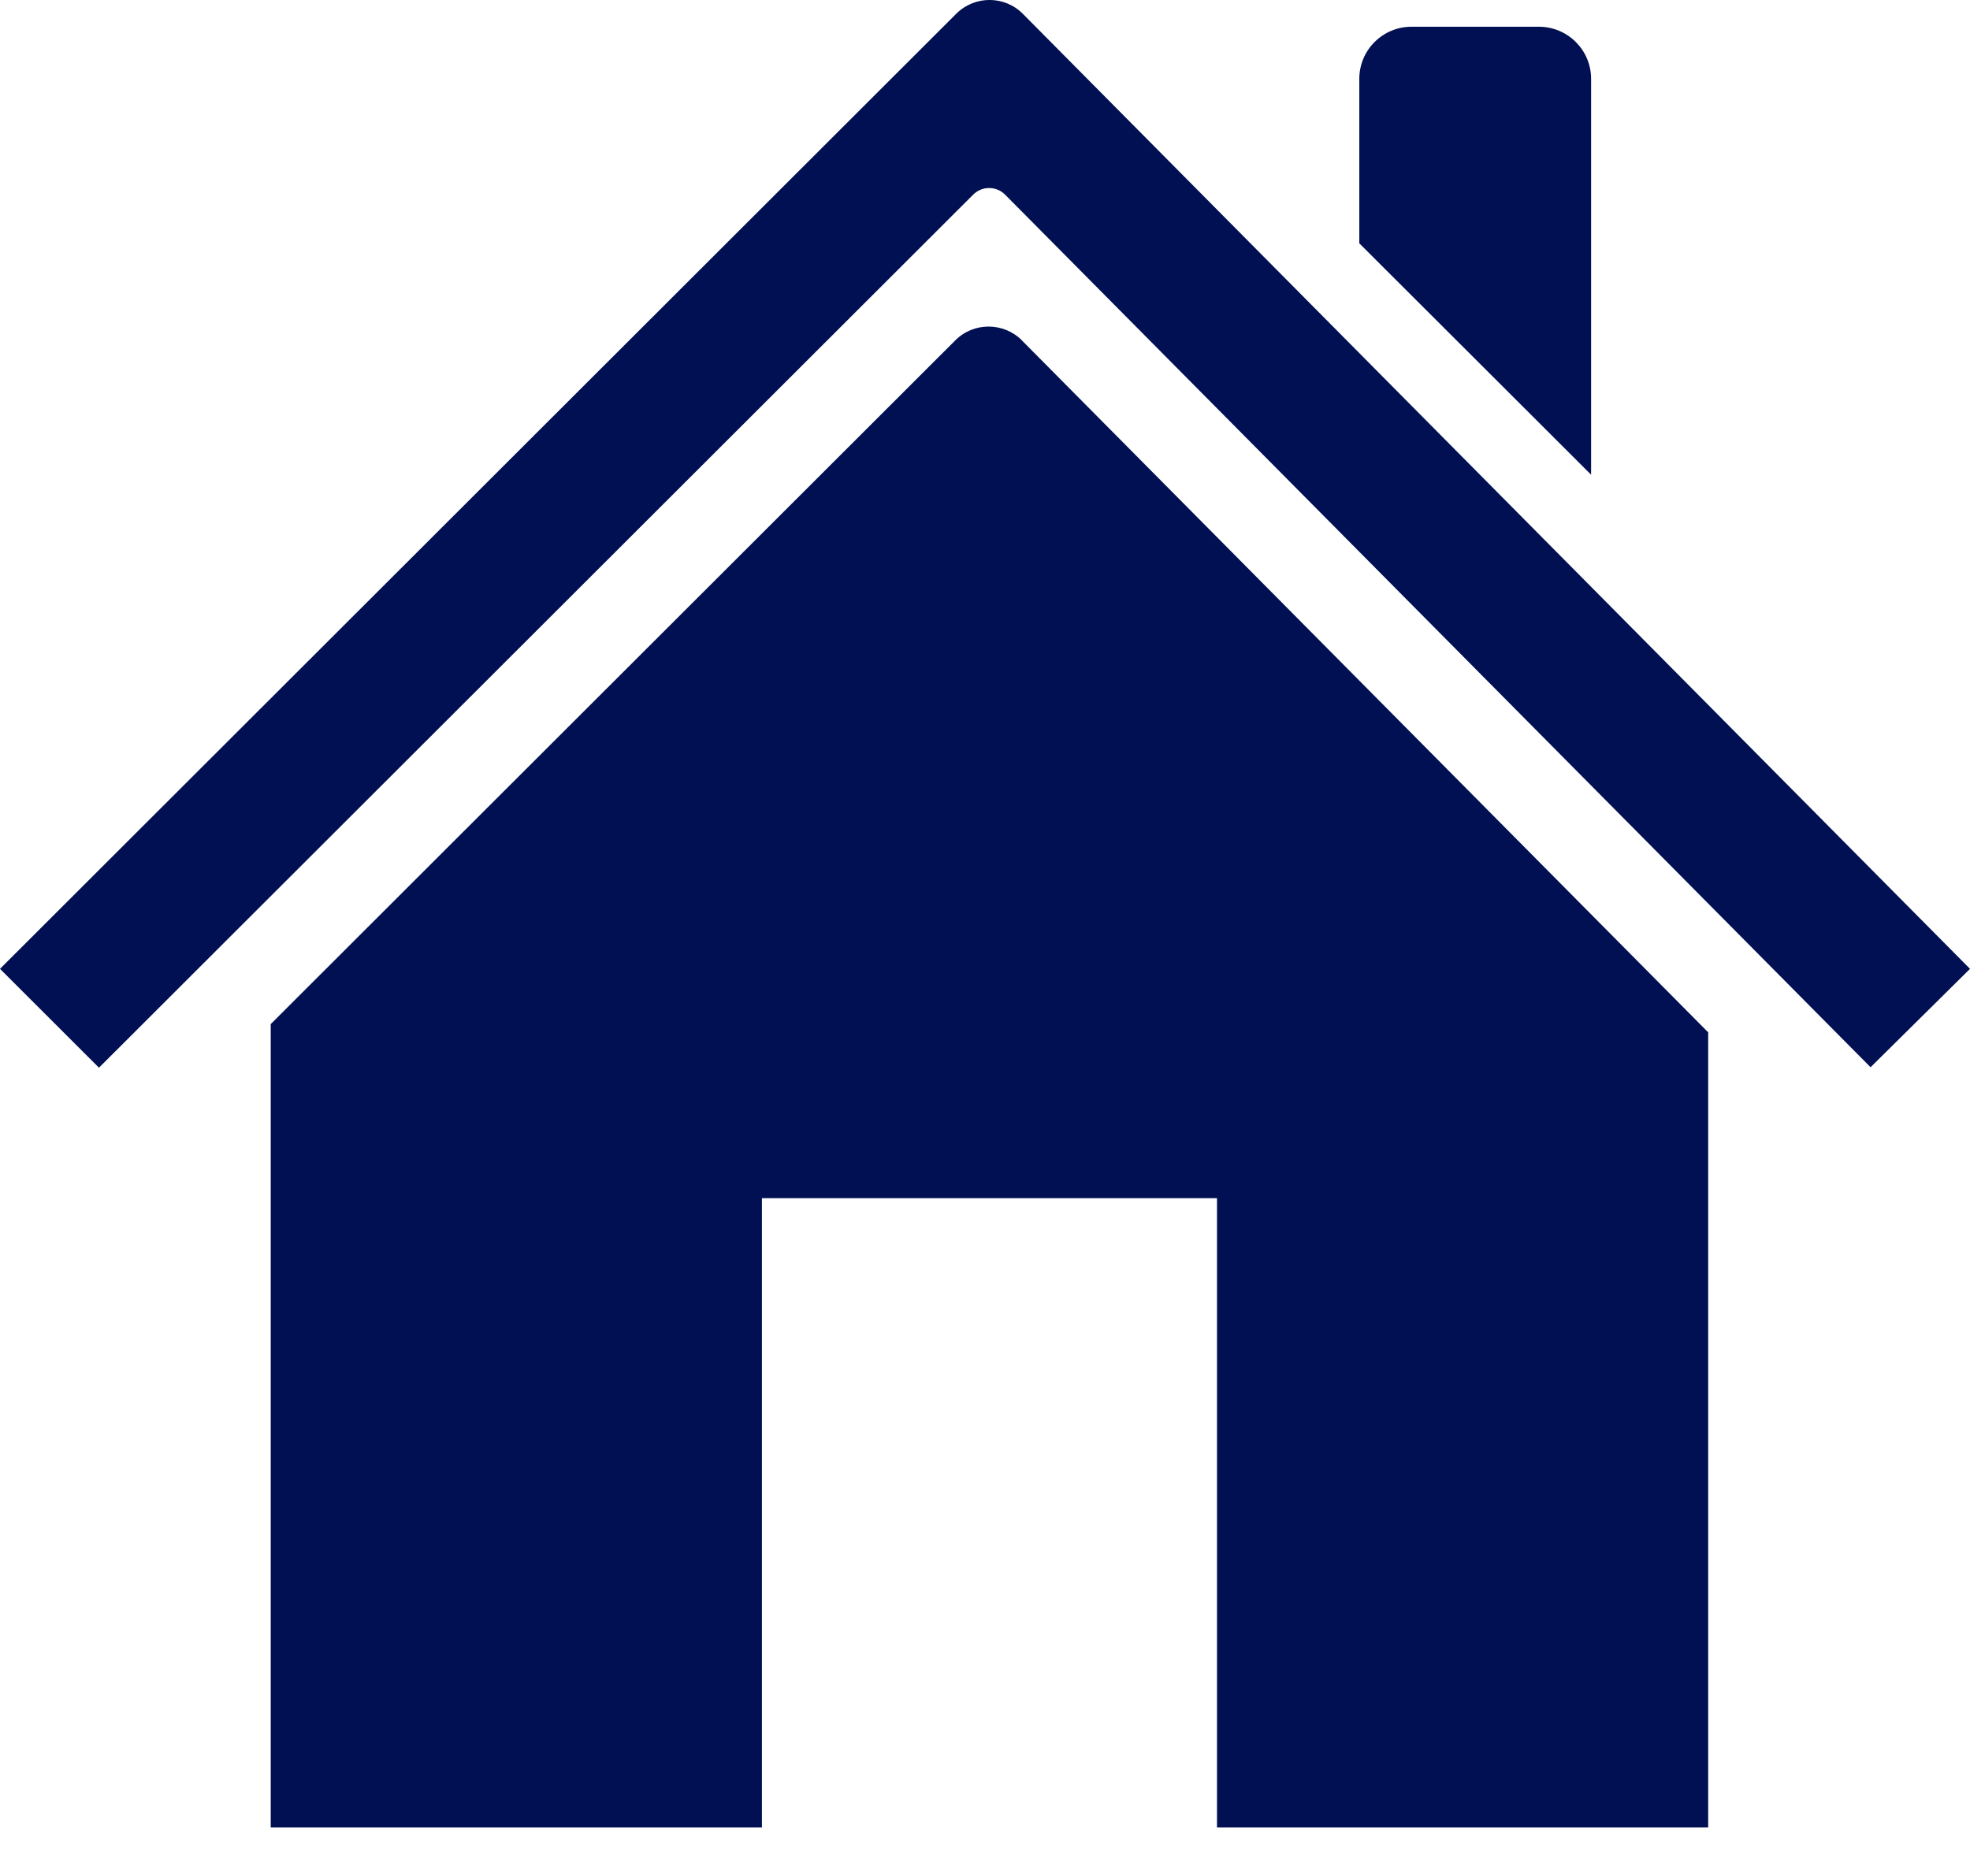
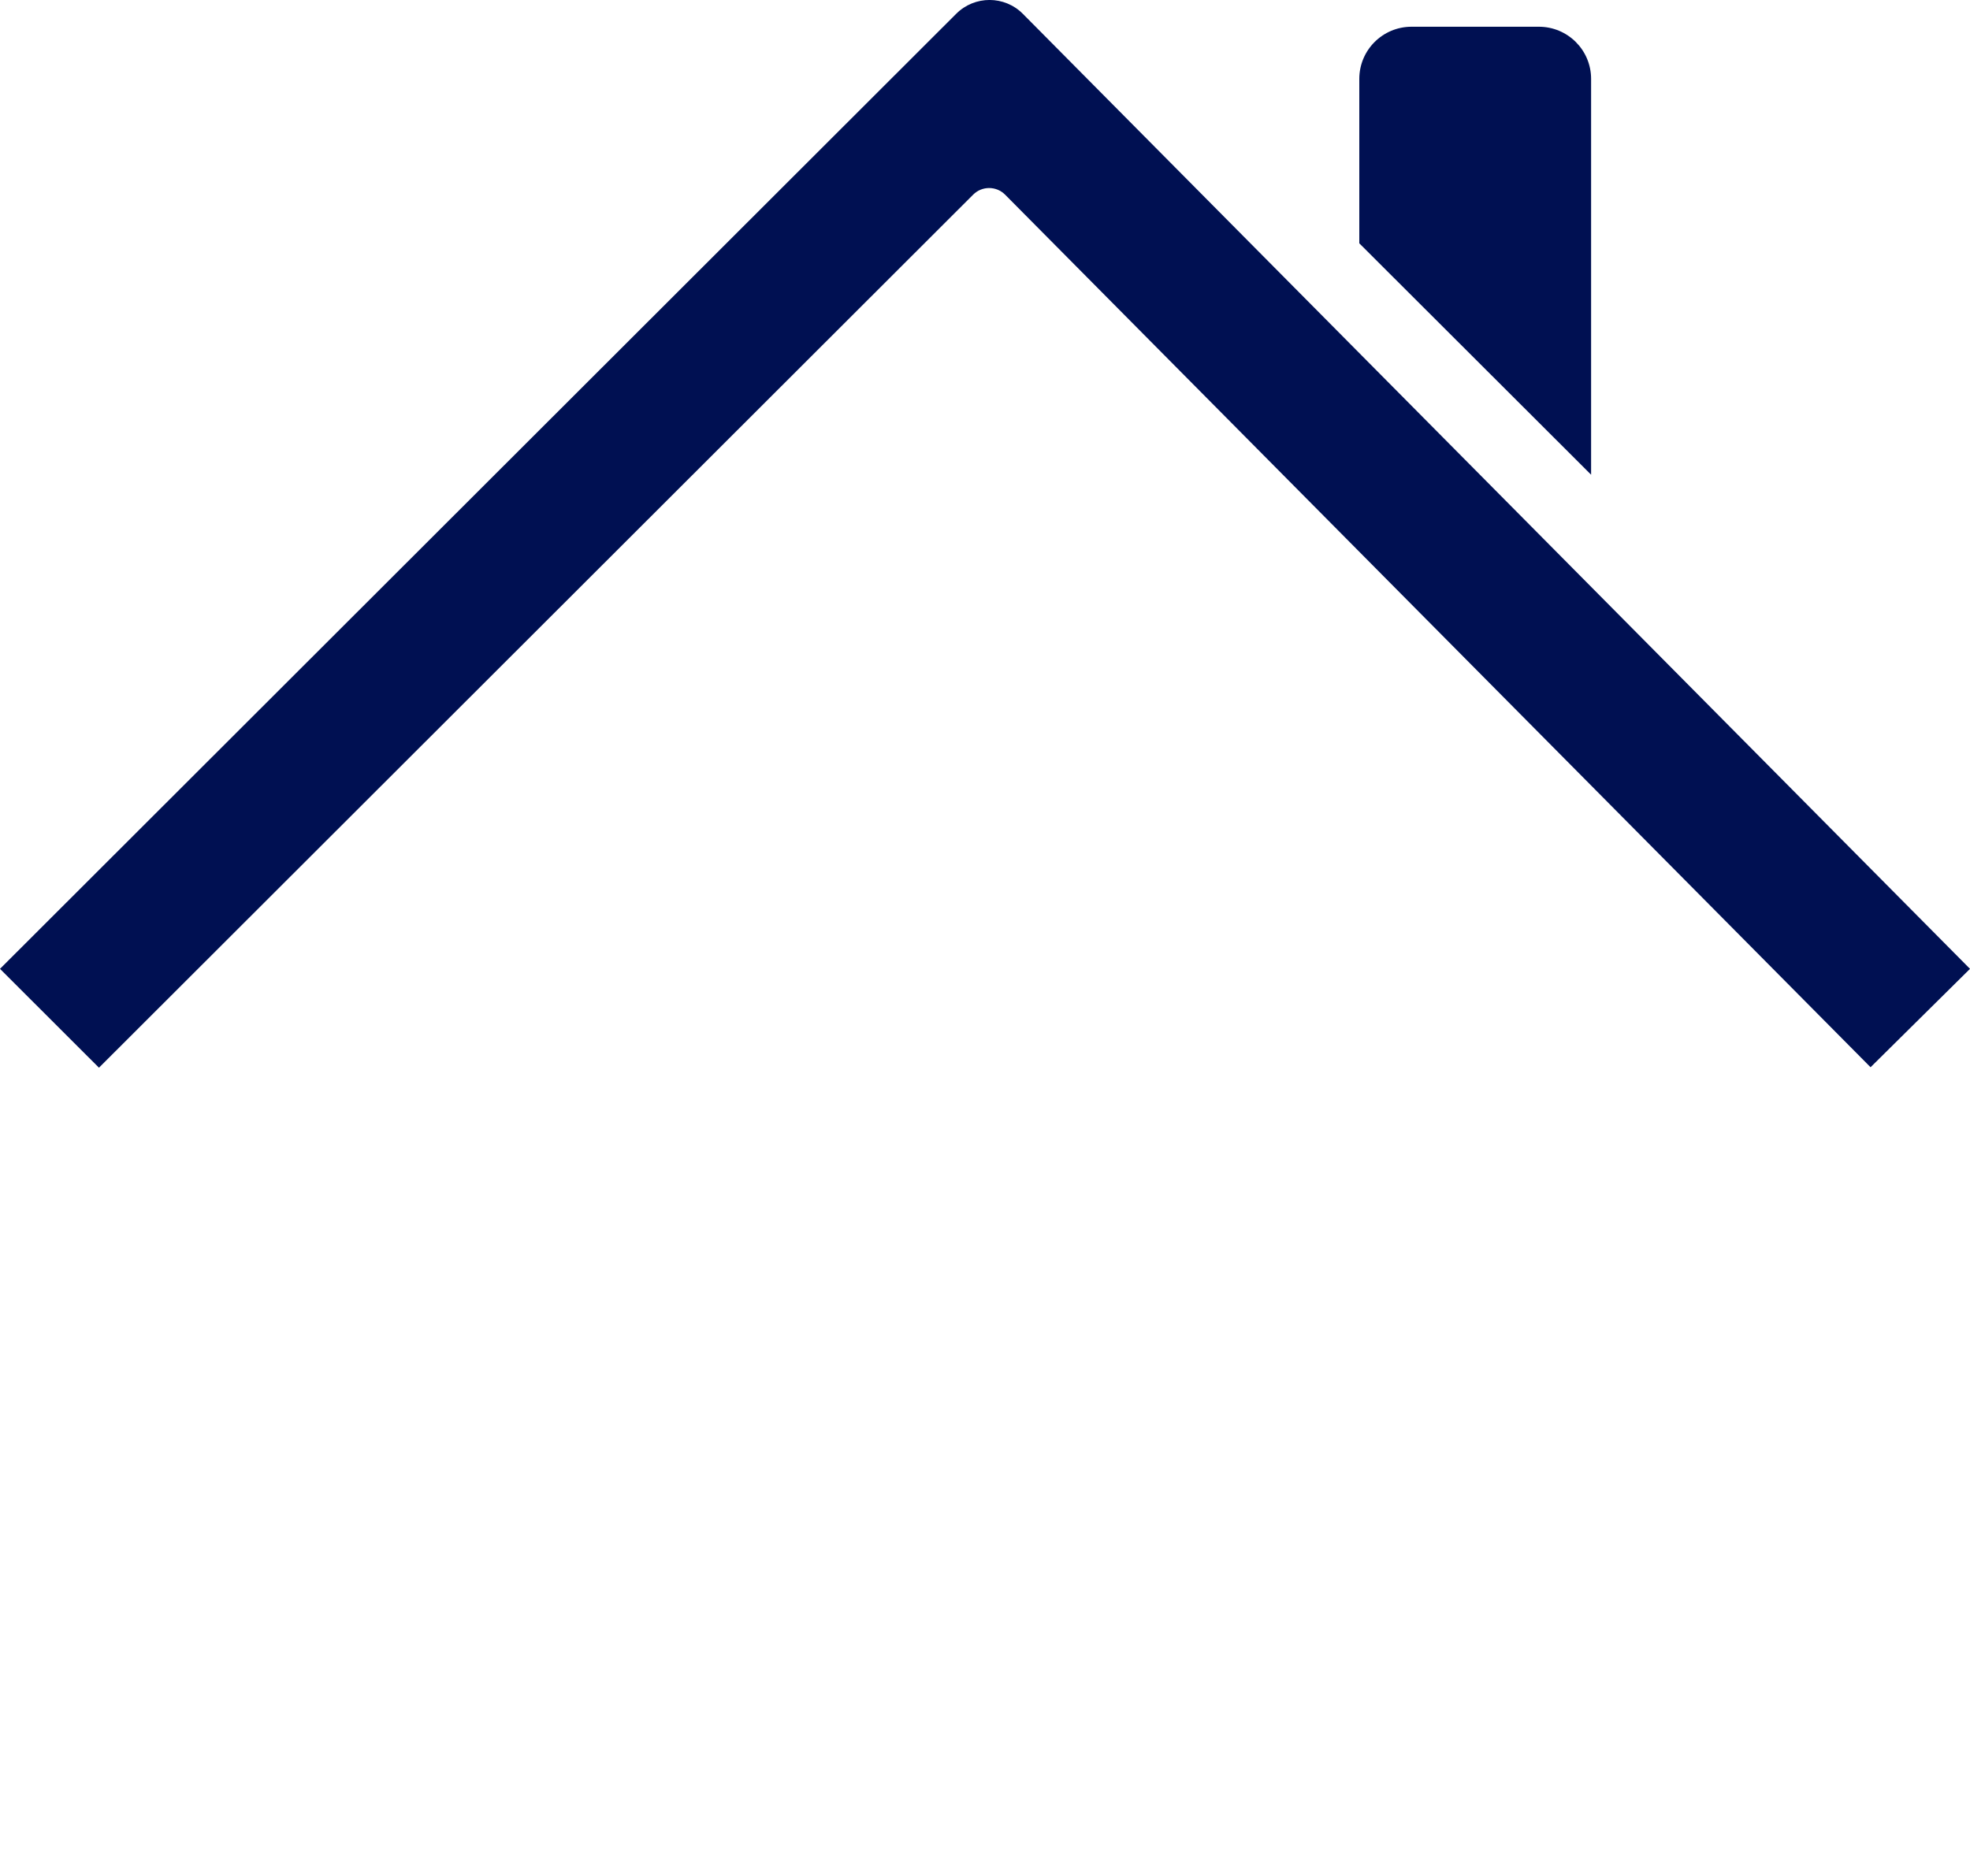
<svg xmlns="http://www.w3.org/2000/svg" width="21" height="20" viewBox="0 0 21 20" fill="none">
-   <path d="M10.894 3.63L18.209 11.006V19.483H12.973V12.774H8.122V19.483H2.886V10.918L10.184 3.628C10.38 3.432 10.699 3.433 10.895 3.63H10.894Z" fill="#001052" />
  <path d="M16.961 5.062V0.841C16.961 0.534 16.712 0.285 16.404 0.285H15.047C14.739 0.285 14.49 0.534 14.49 0.841V2.594L16.962 5.062L16.961 5.062Z" fill="#001052" />
  <path d="M21 10.329L10.904 0.148C10.709 -0.049 10.39 -0.05 10.193 0.147L0 10.329L1.055 11.383L10.374 2.075C10.468 1.981 10.621 1.981 10.715 2.076L19.94 11.378L21 10.329H21Z" fill="#001052" />
</svg>